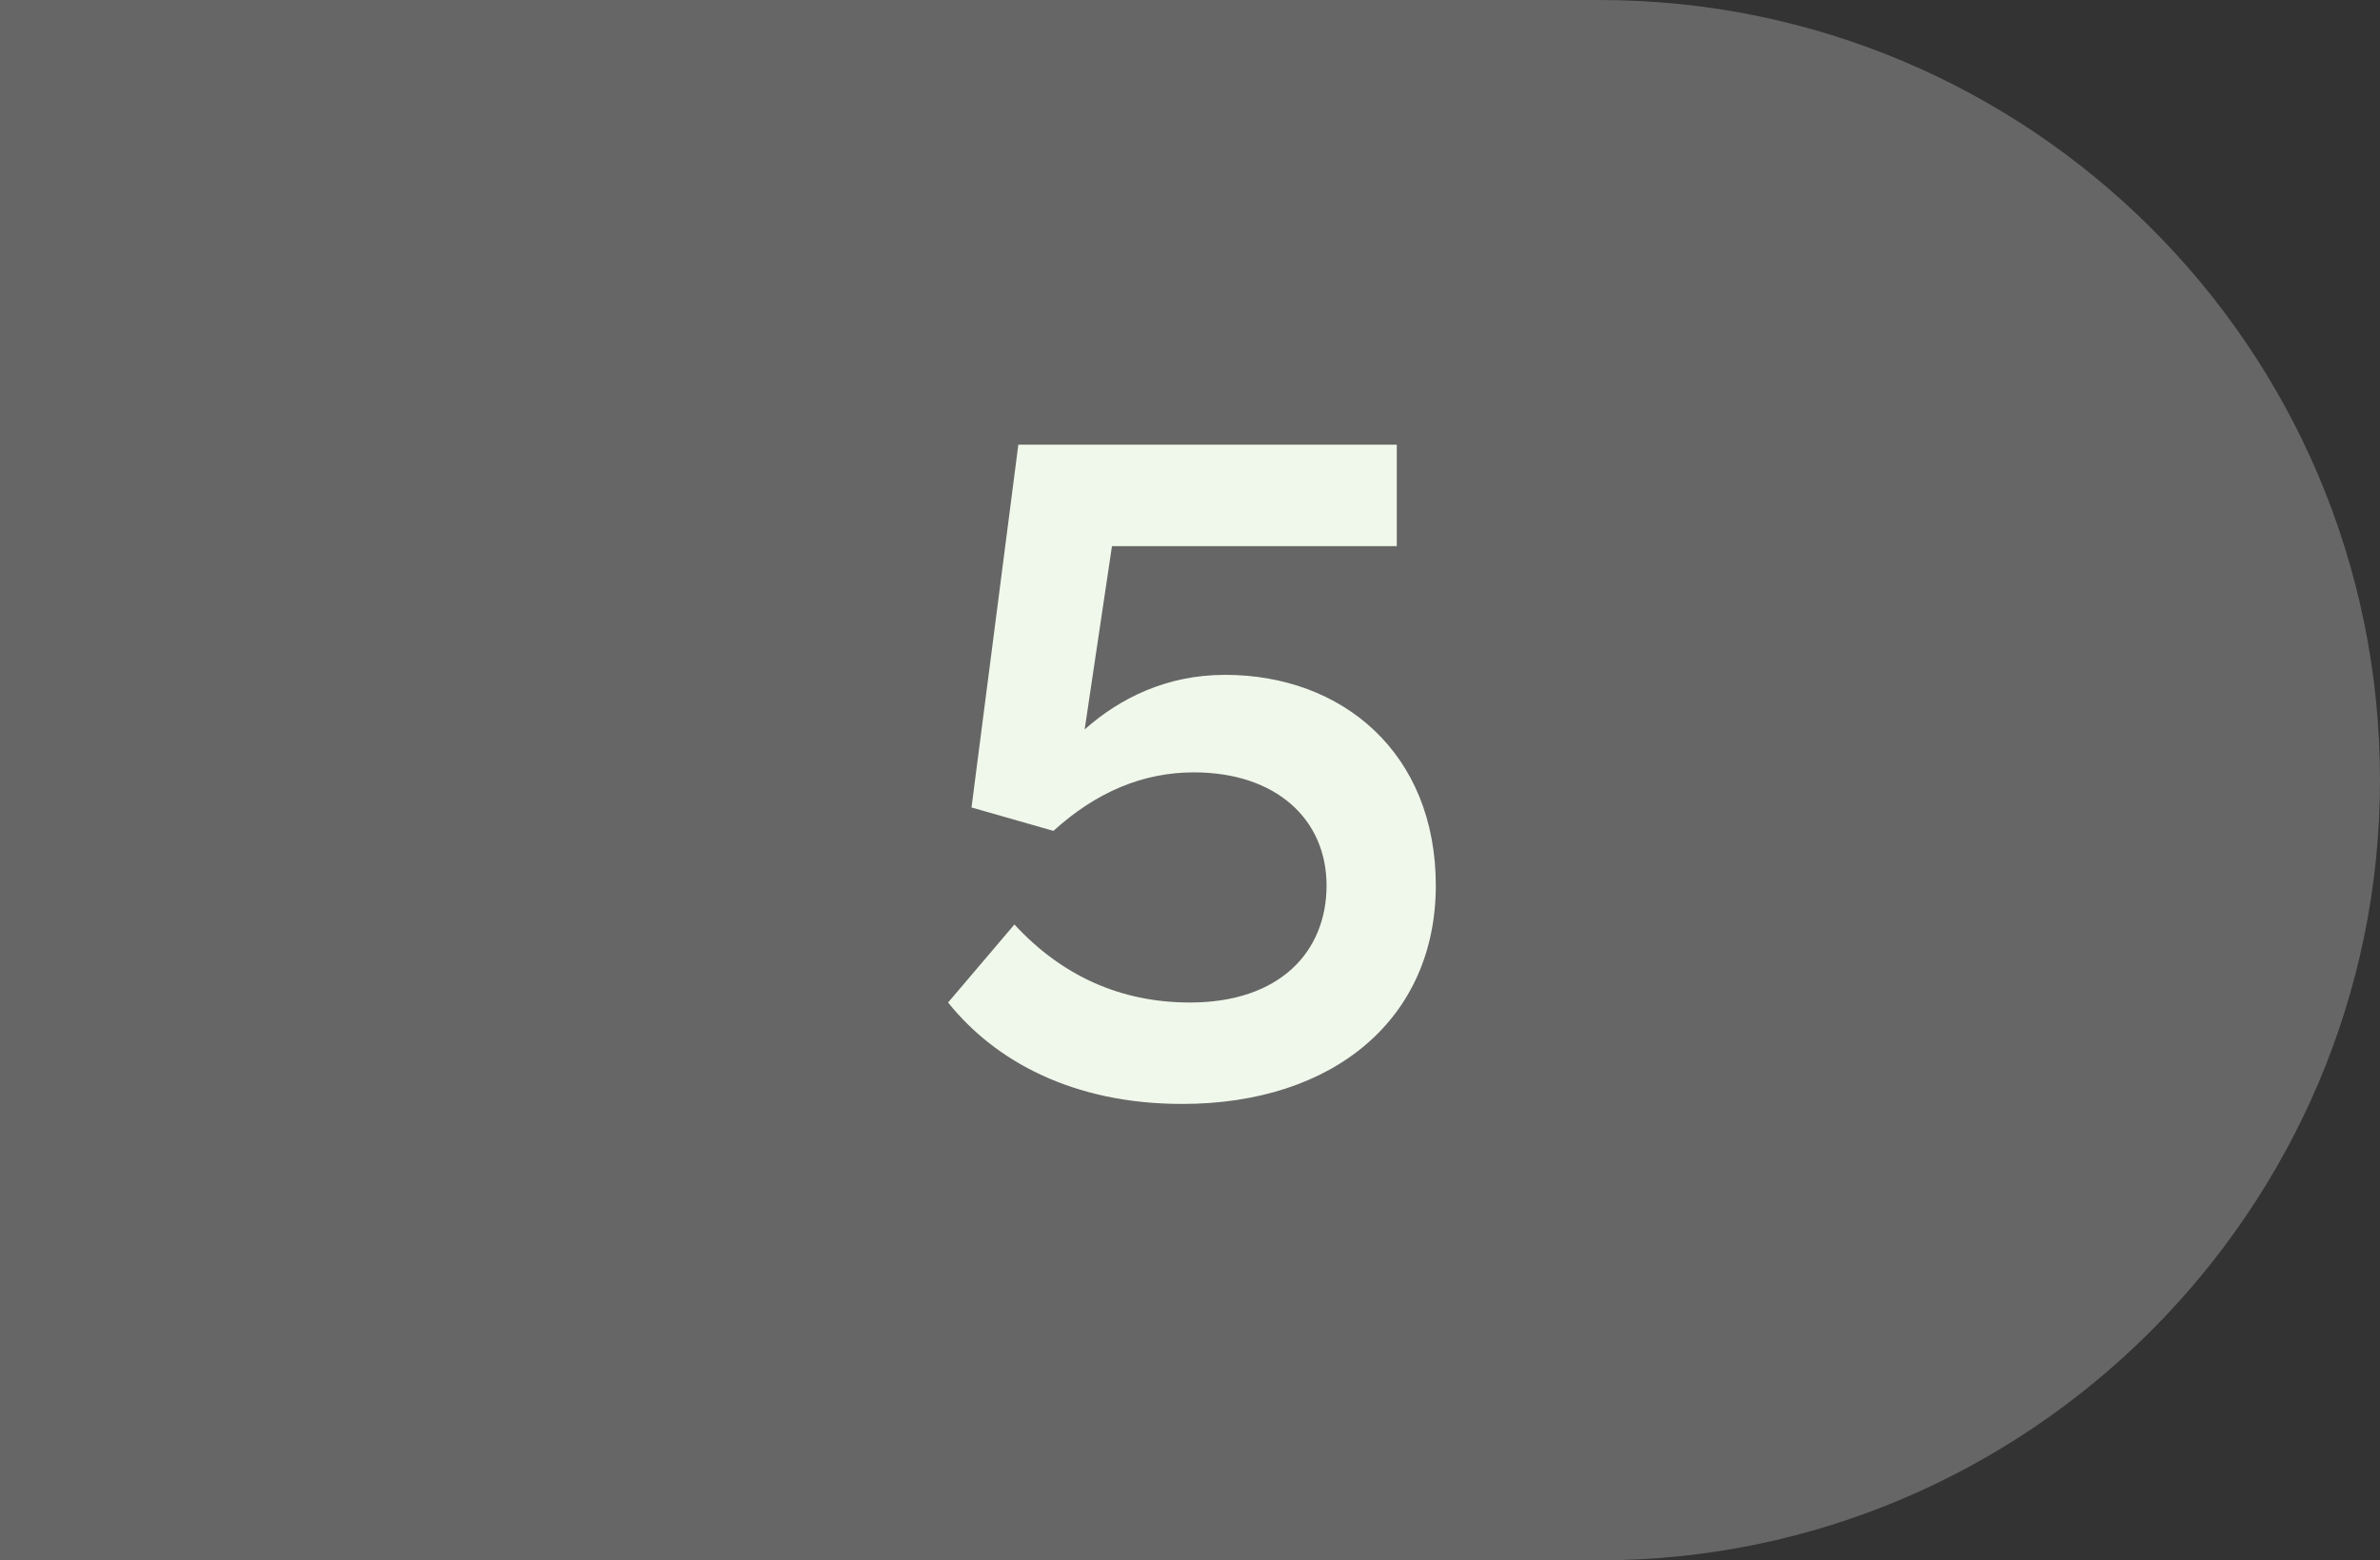
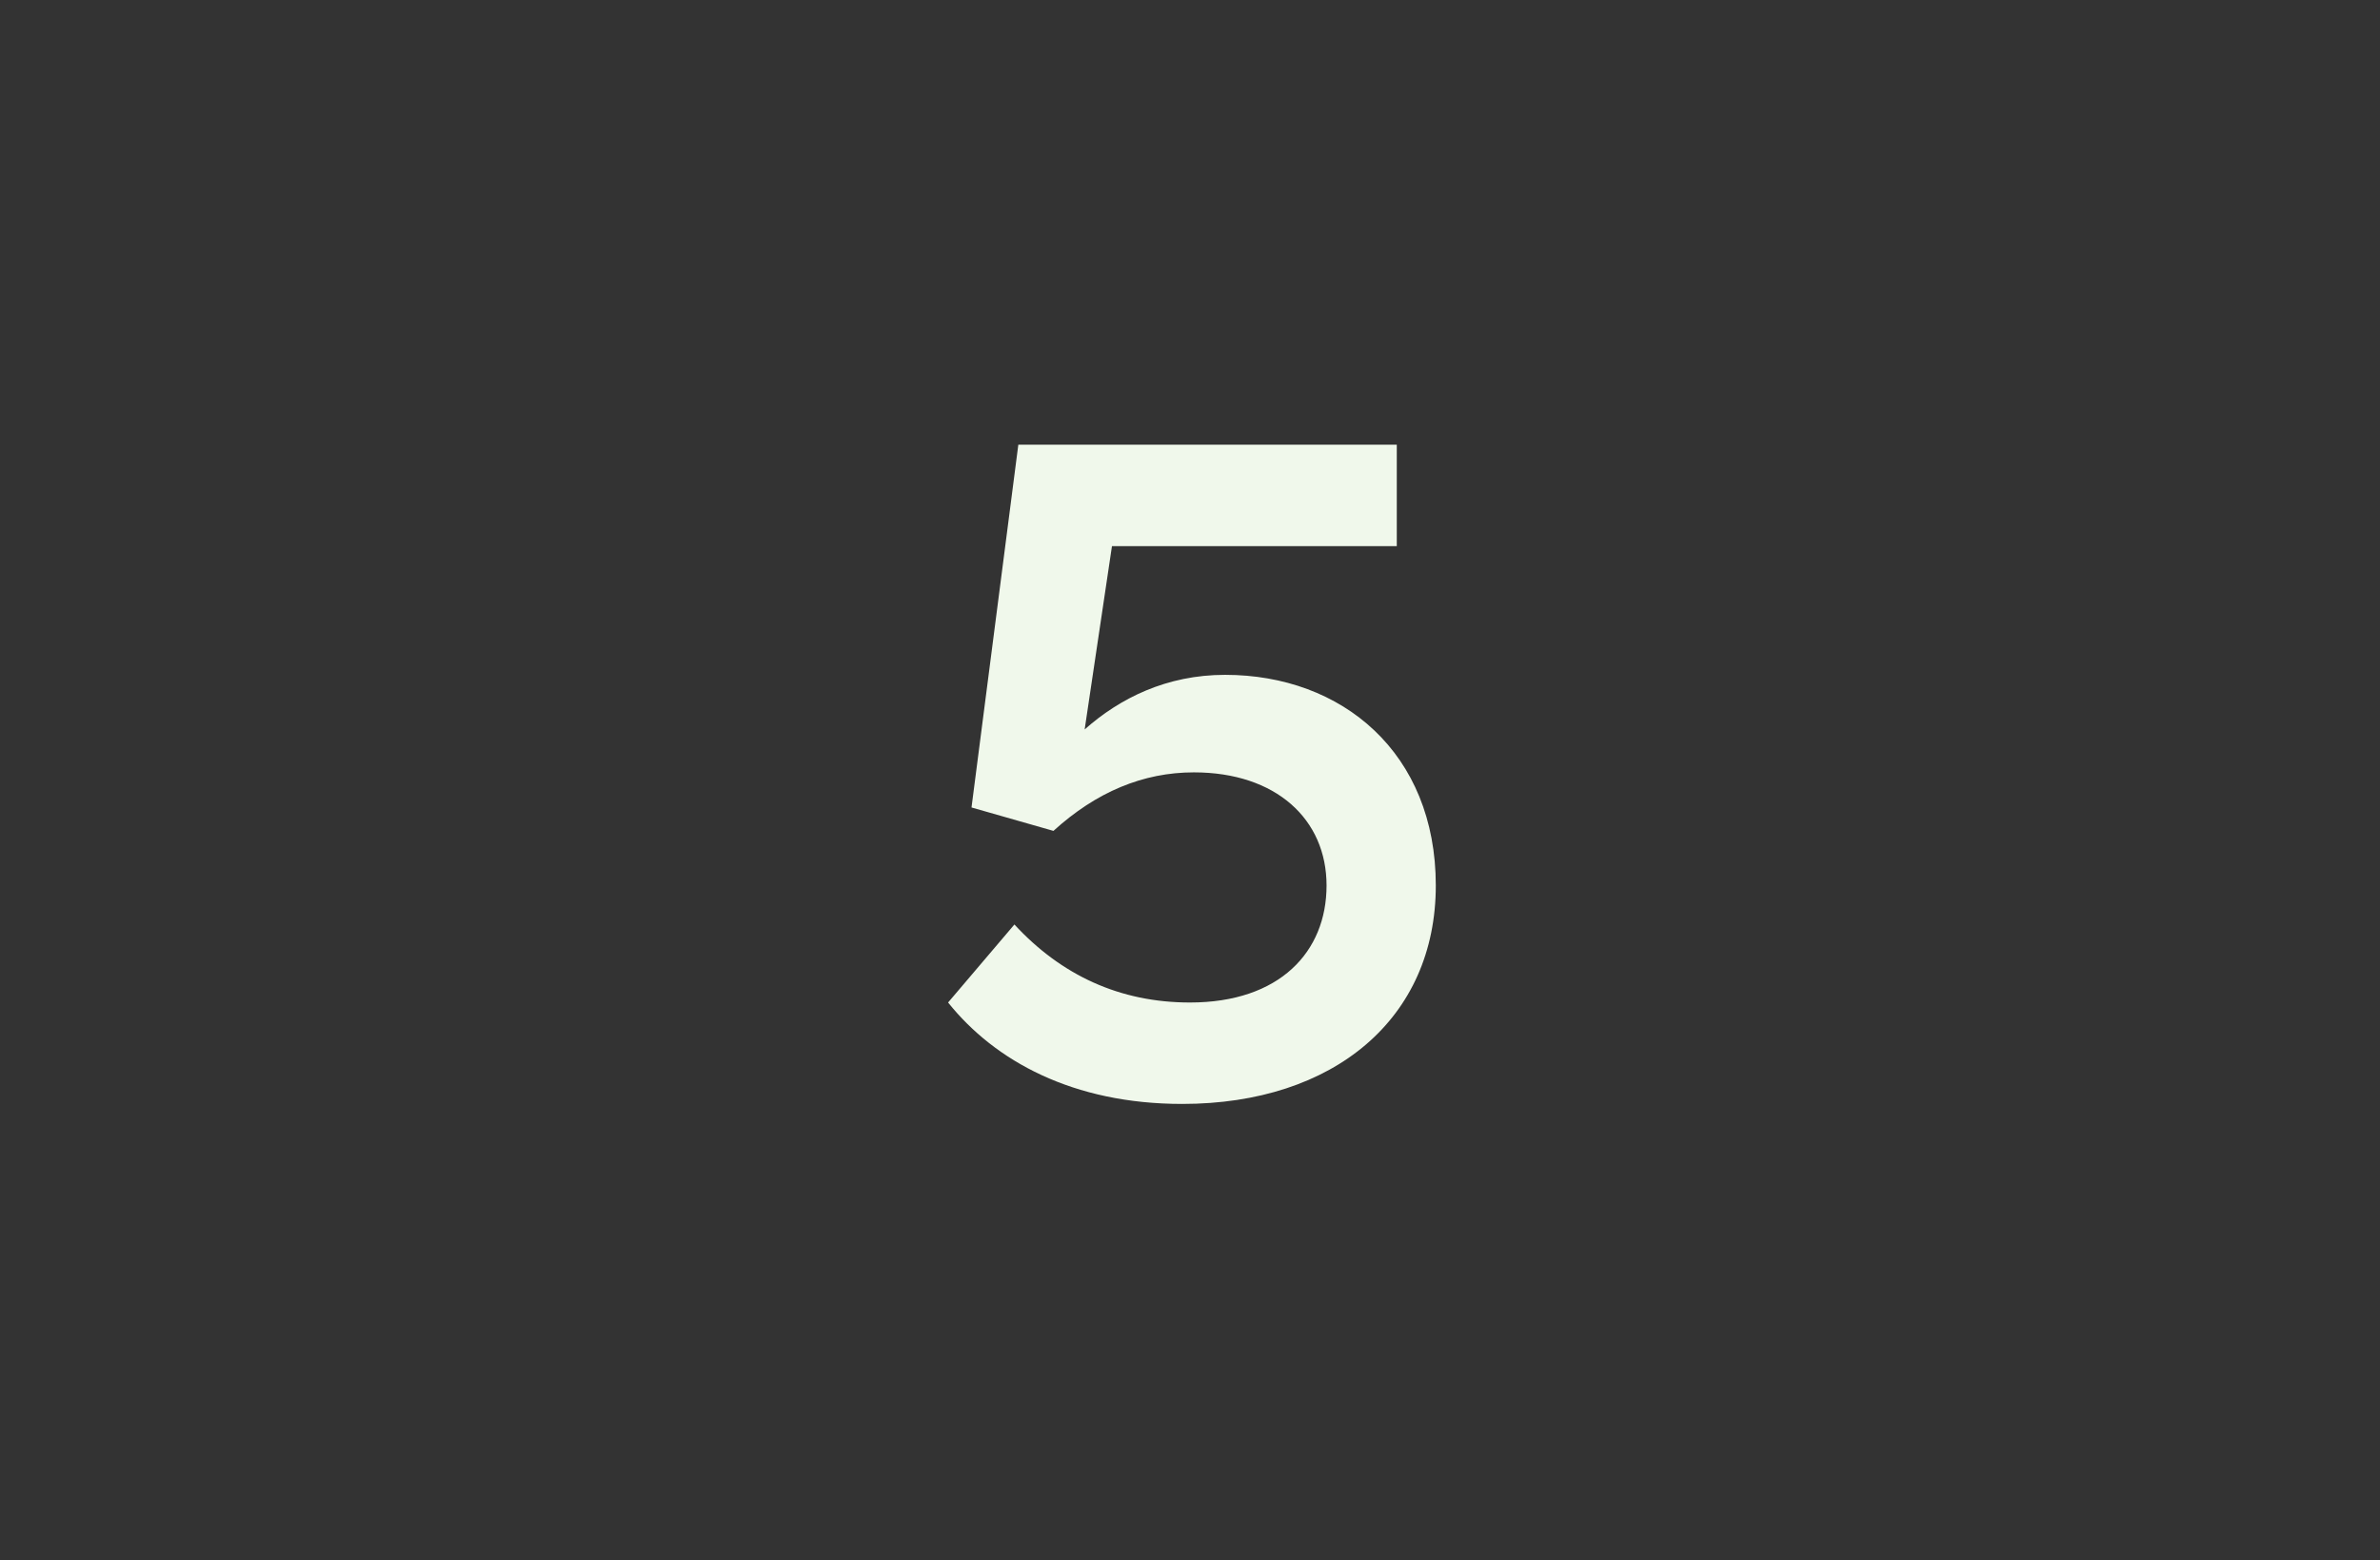
<svg xmlns="http://www.w3.org/2000/svg" version="1.1" id="Layer_1" x="0px" y="0px" viewBox="0 0 61 40" style="enable-background:new 0 0 61 40;" xml:space="preserve">
  <rect x="0" y="0" width="61" height="40" fill="#333333" stroke="none" />
  <style type="text/css">
	.st0{fill:#666666;}
	.st1{fill:#F0F8EB;}
</style>
  <g id="Group_2219">
    <g id="Rectangle_1901-8">
-       <path class="st0" d="M41,0c11,0,20,8.9,20,20l0,0c0,11-9,20-20,20H0V0H41z" />
-     </g>
+       </g>
    <g id="_5">
      <g>
        <path class="st1" d="M30.5,25.7c2.3,0,3.5-1.3,3.5-3s-1.3-2.9-3.4-2.9c-1.3,0-2.5,0.5-3.6,1.5l-2.1-0.6l1.2-9.3h9.7v2.6h-7.3     l-0.7,4.7c0.9-0.8,2.1-1.4,3.6-1.4c3,0,5.4,2,5.4,5.4s-2.6,5.6-6.5,5.6c-2.8,0-4.8-1.1-6-2.6l1.7-2C27.2,25,28.7,25.7,30.5,25.7     L30.5,25.7z" />
      </g>
    </g>
  </g>
</svg>